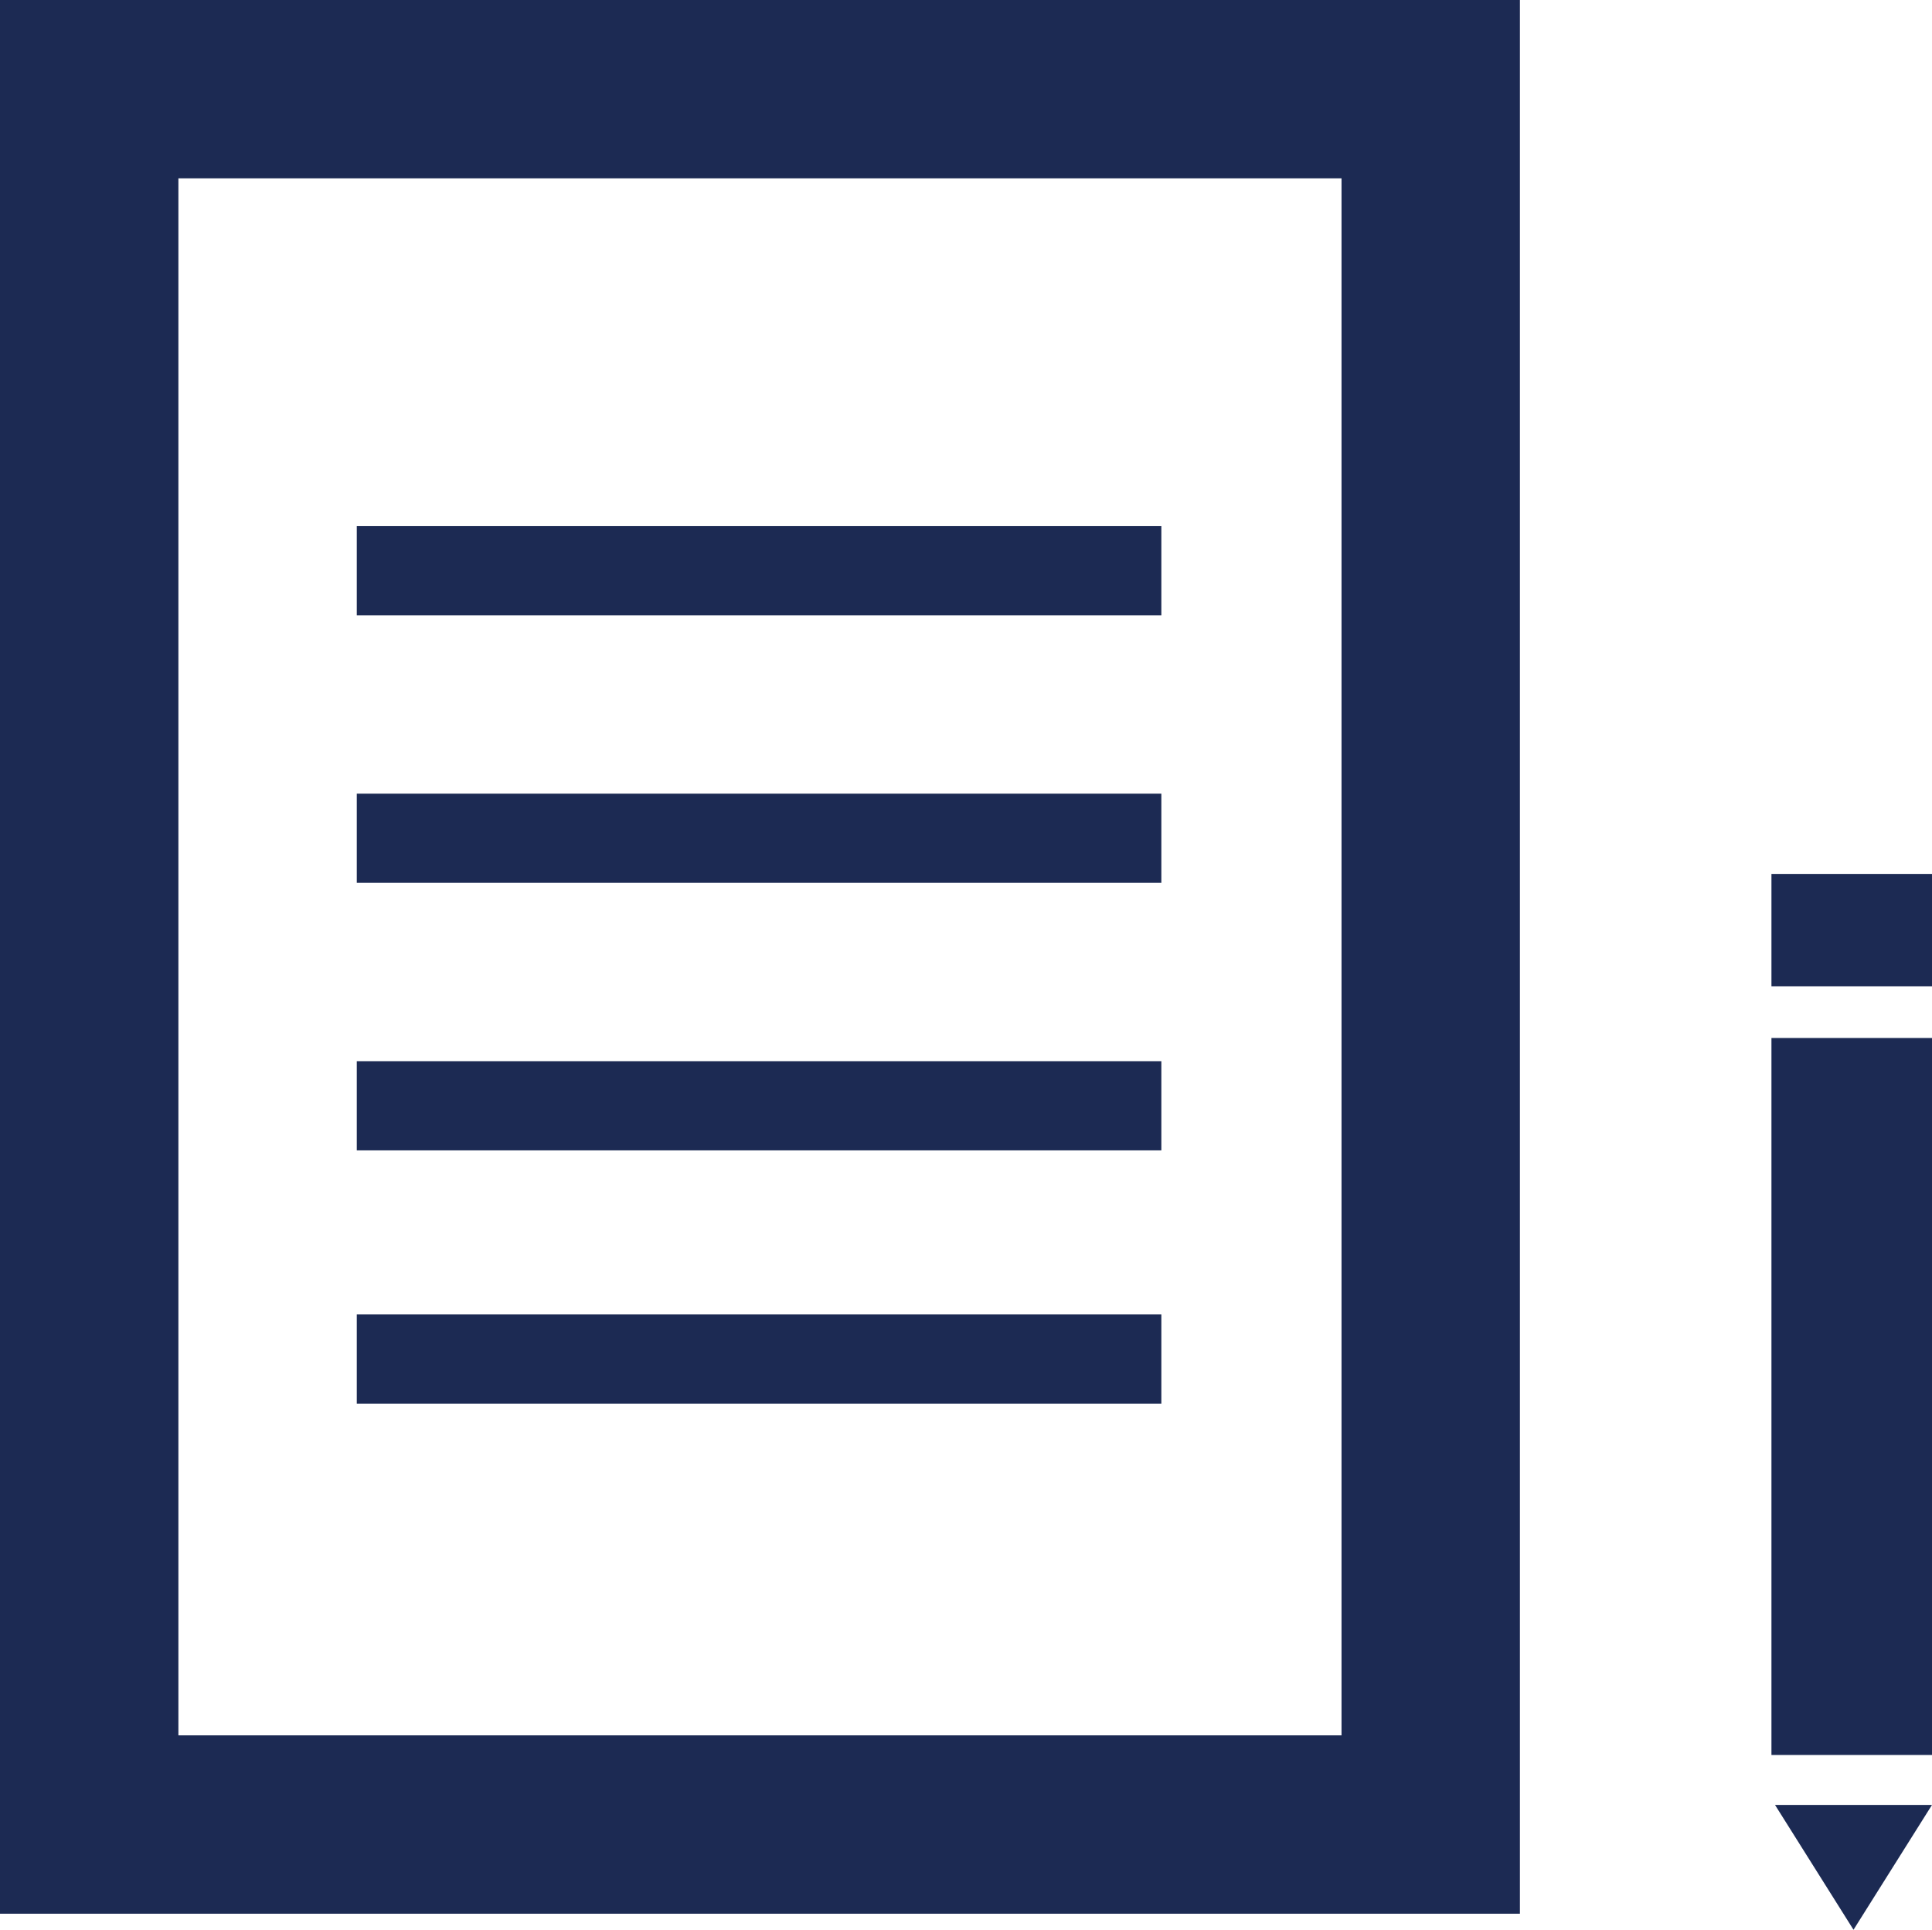
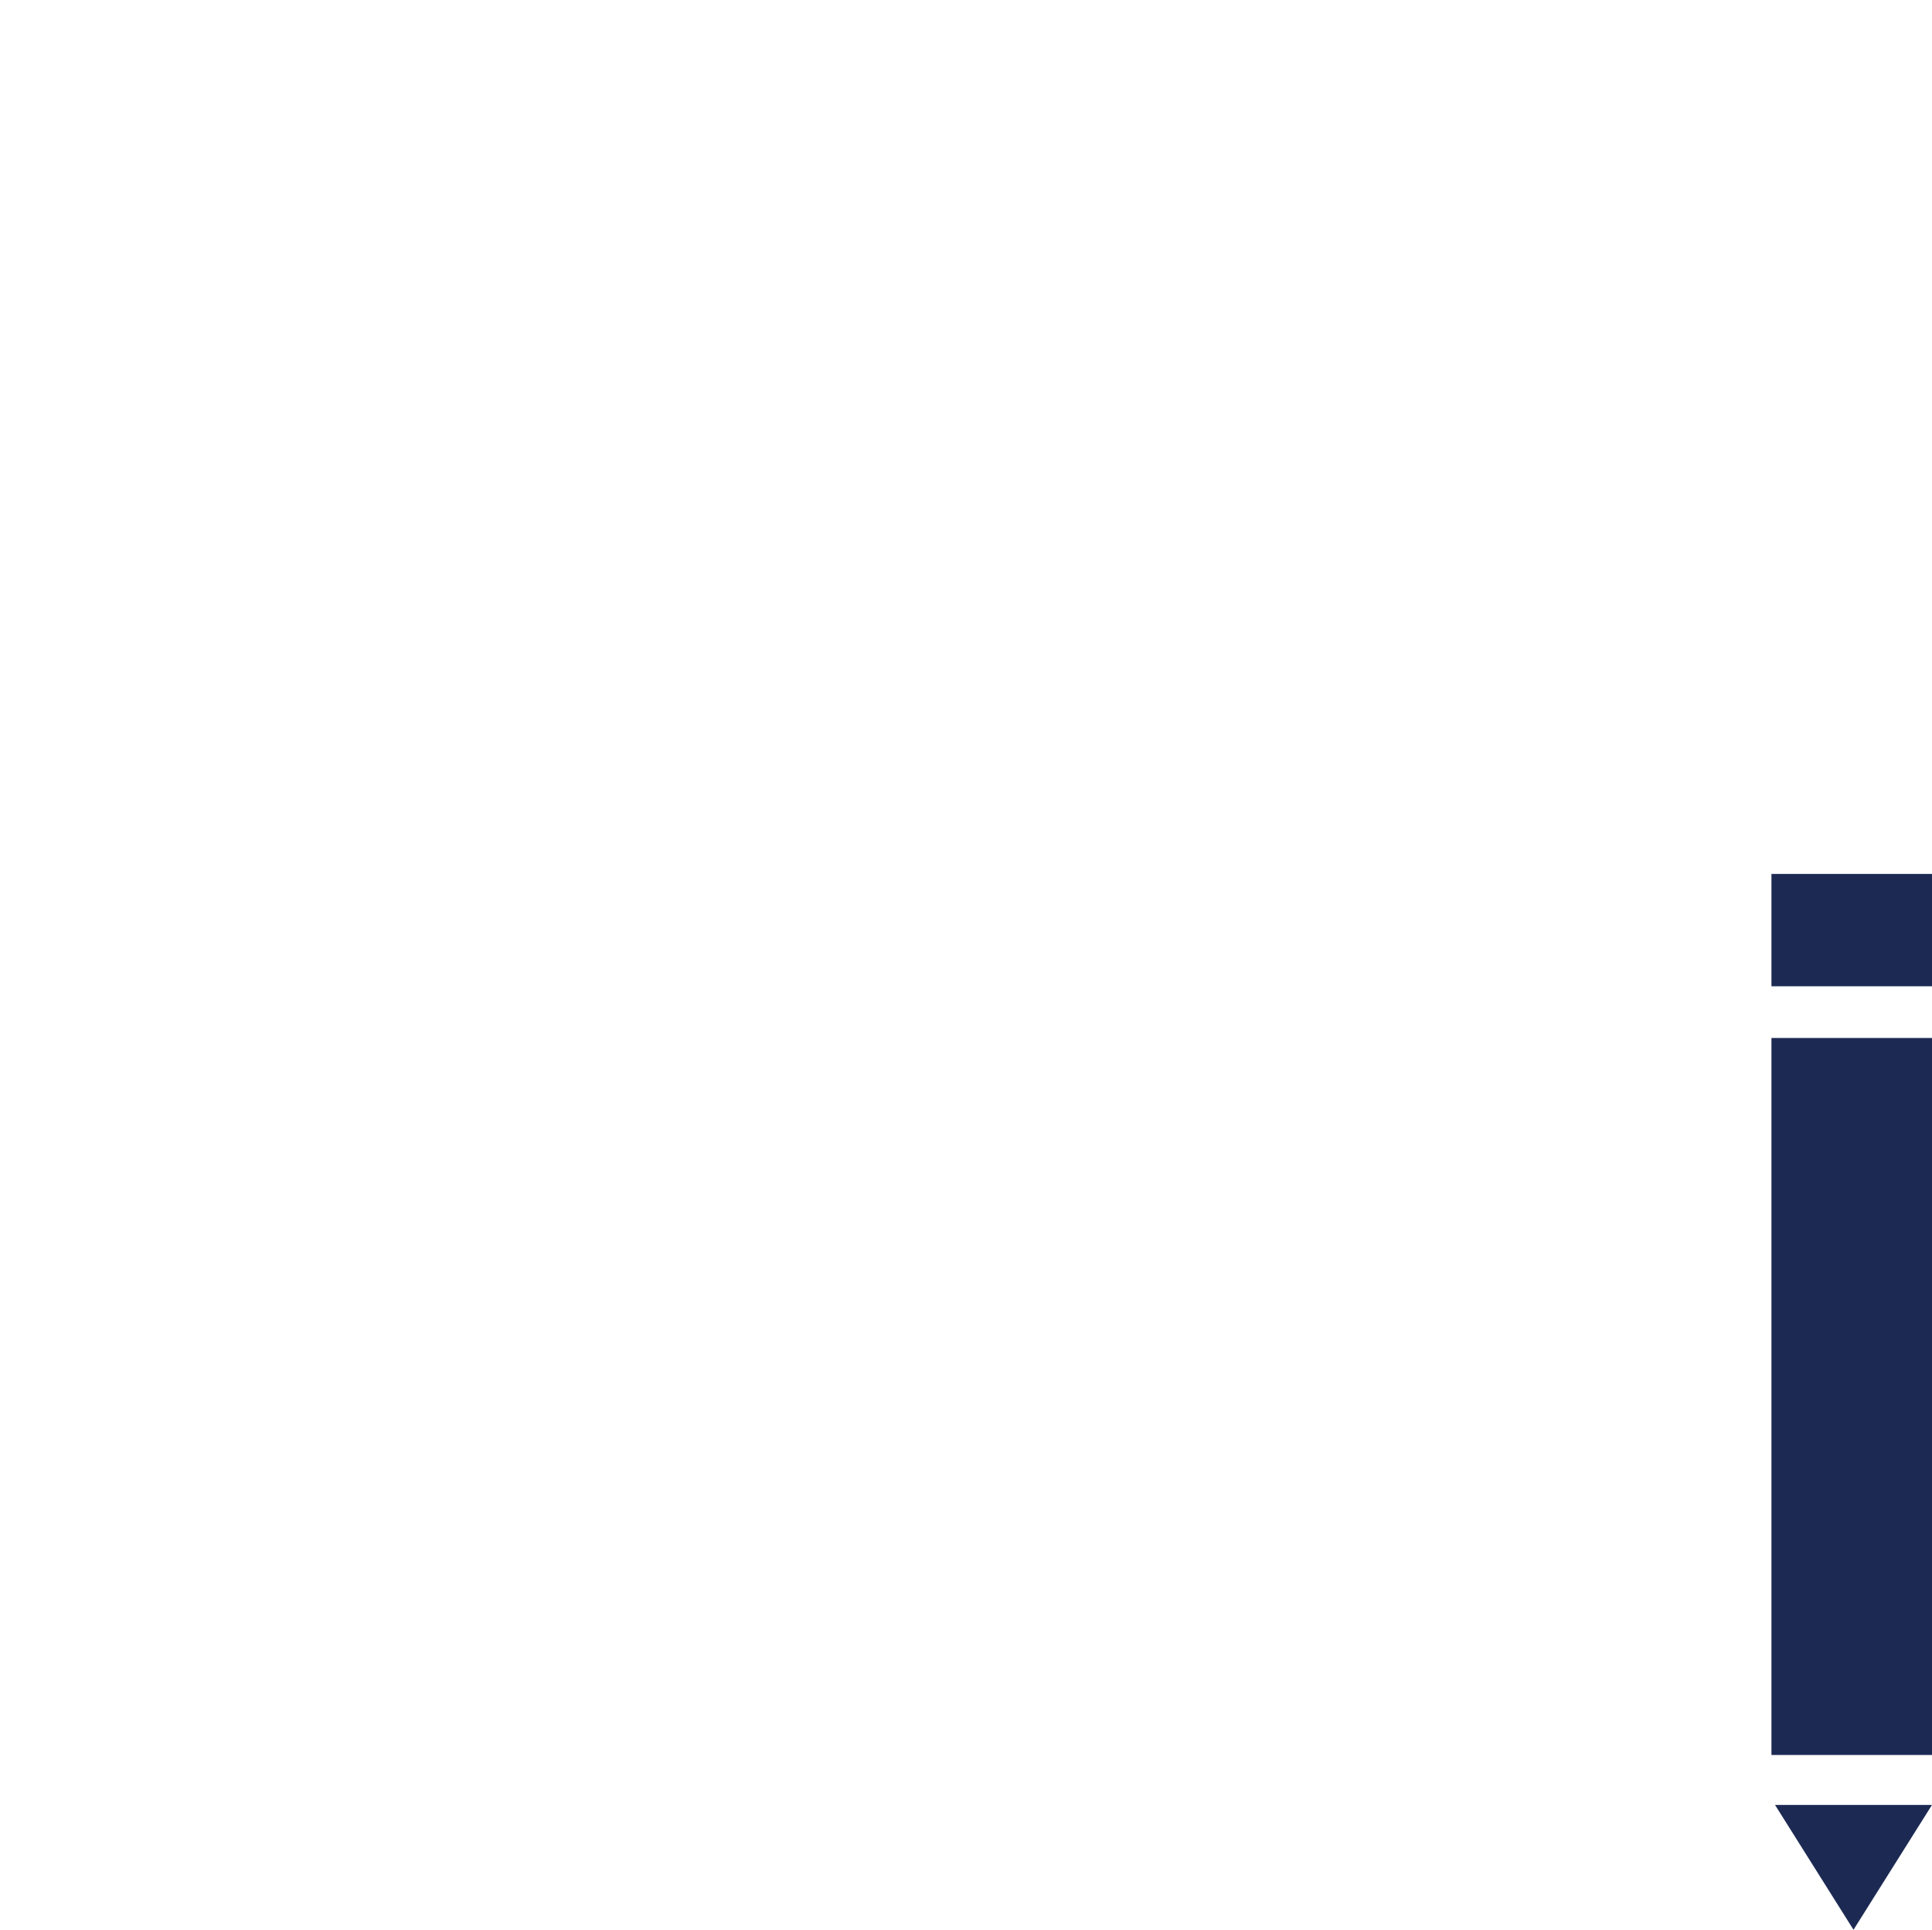
<svg xmlns="http://www.w3.org/2000/svg" width="108.3" height="108.22">
-   <path fill="none" stroke="#1c2a53" stroke-miterlimit="10" stroke-width="10" d="M5 5h75.2v97.3H5z" />
-   <path fill="none" stroke="#1c2a53" stroke-miterlimit="10" stroke-width="5" d="M20 76.2h45.1M20 62h45.1M20 47h45.1M20 32h45.1" />
  <path fill="#1c2a53" d="M108.3 101.2l-4.4 7-4.4-7zm-9-43h9v40.2h-9zm0-9.2h9v6.3h-9z" />
</svg>